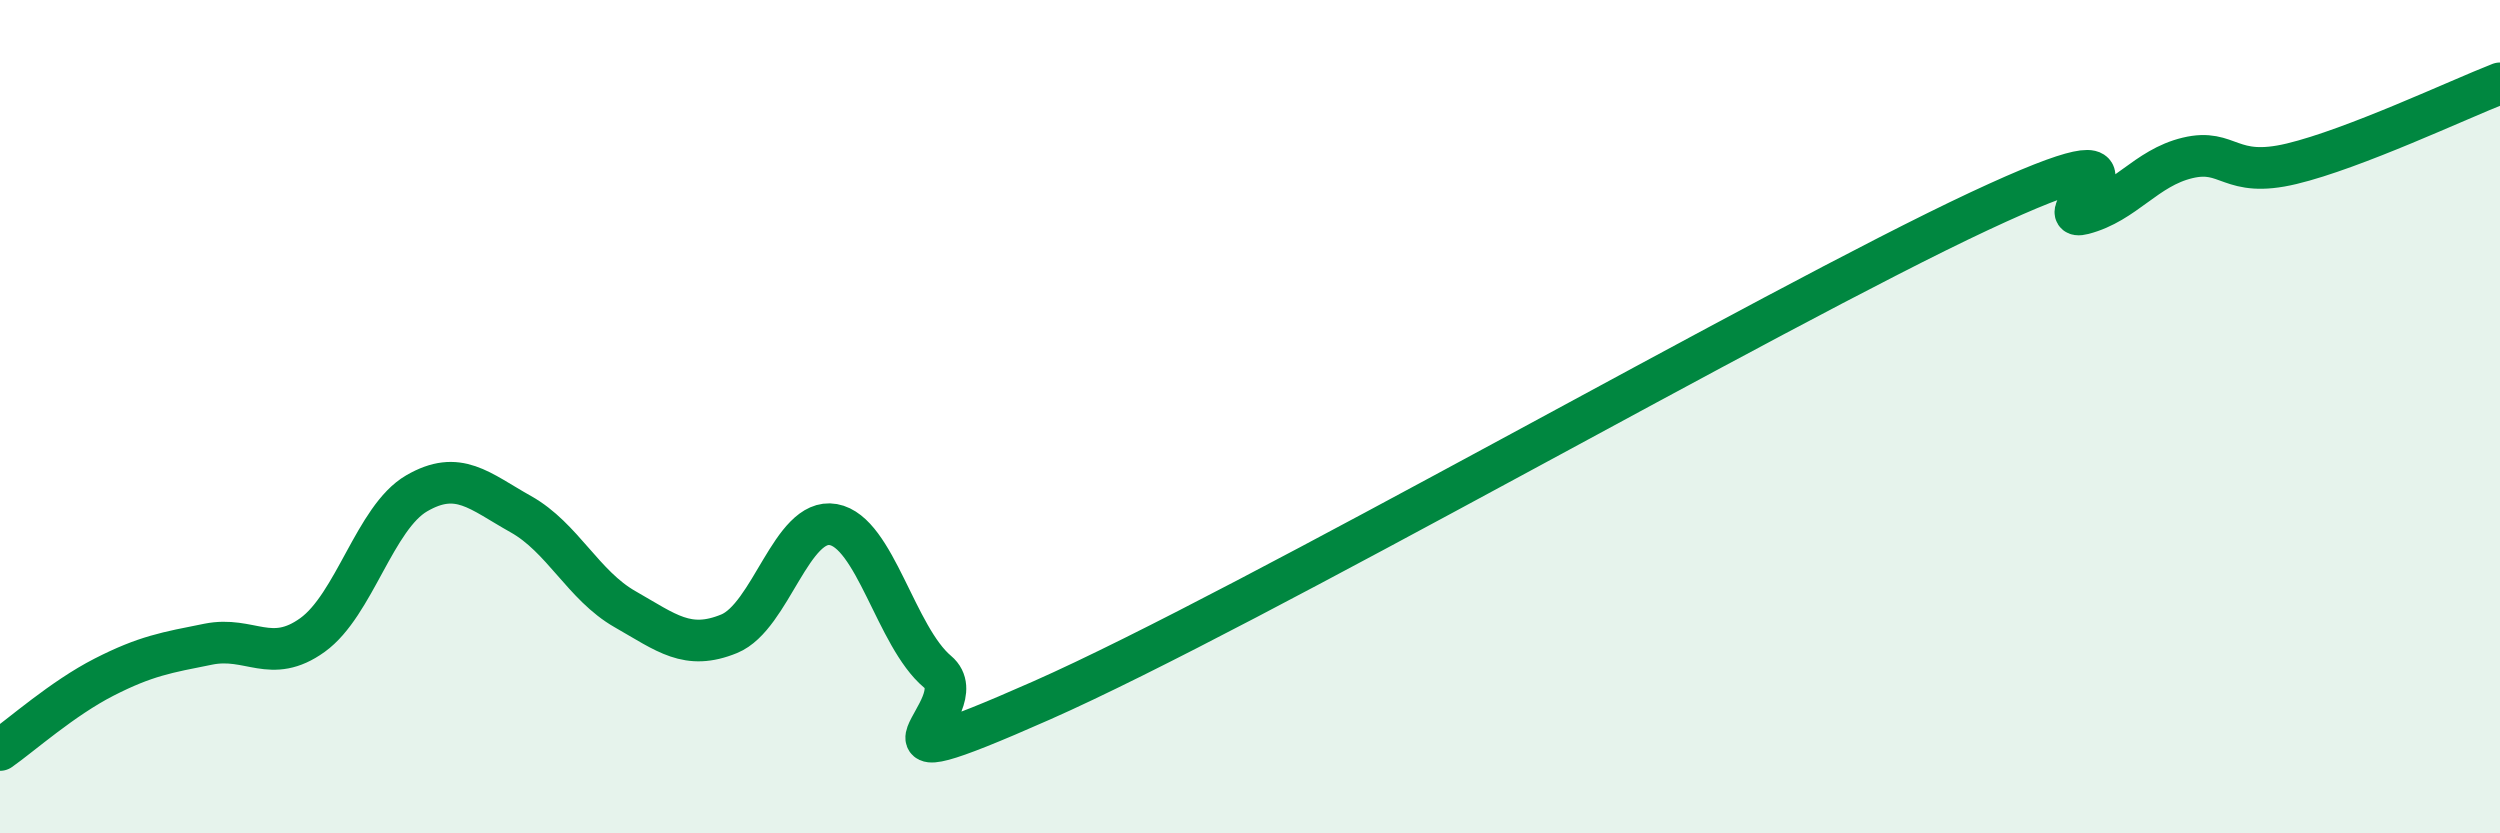
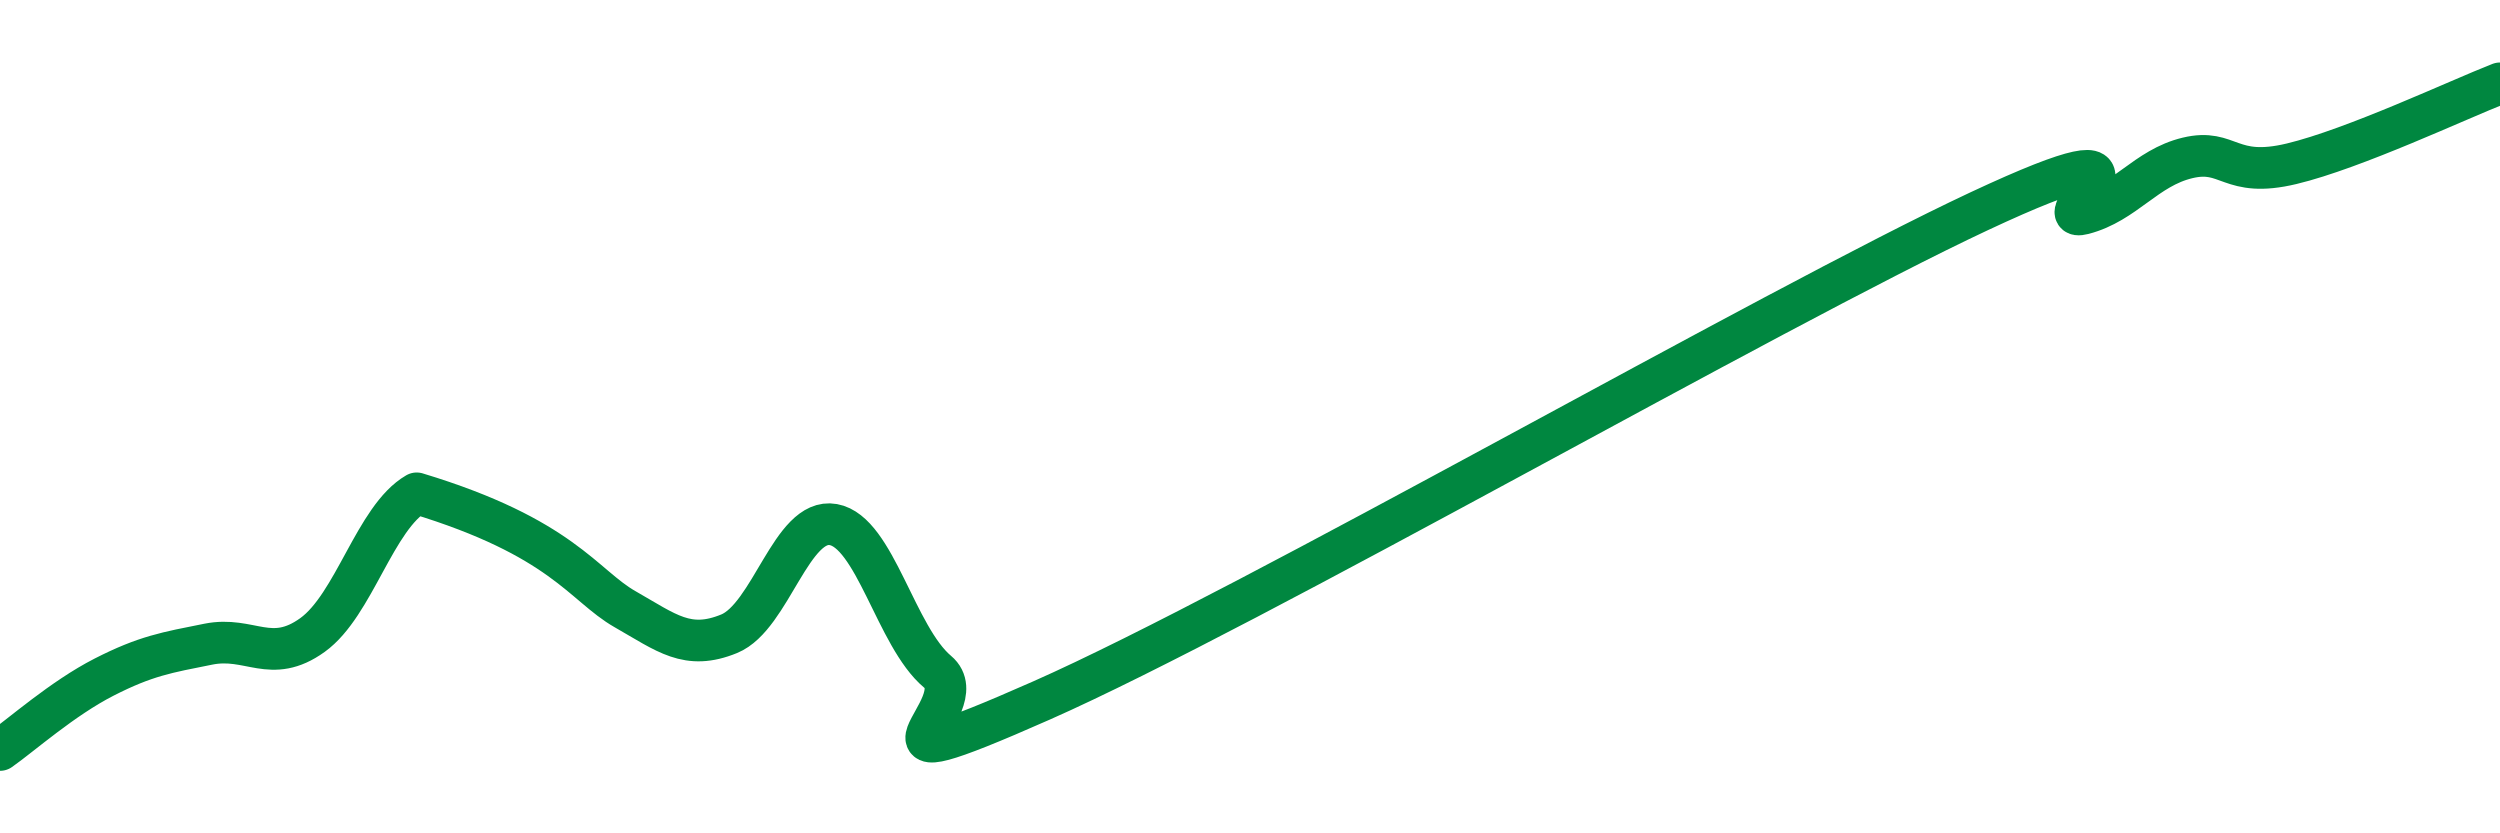
<svg xmlns="http://www.w3.org/2000/svg" width="60" height="20" viewBox="0 0 60 20">
-   <path d="M 0,18 C 0.5,17.65 1.5,16.76 2.5,16.25 C 3.5,15.74 4,15.66 5,15.46 C 6,15.26 6.5,15.96 7.5,15.24 C 8.5,14.52 9,12.42 10,11.84 C 11,11.26 11.5,11.78 12.5,12.34 C 13.5,12.9 14,14.05 15,14.62 C 16,15.19 16.5,15.62 17.5,15.21 C 18.5,14.8 19,12.41 20,12.59 C 21,12.77 21.5,15.28 22.5,16.12 C 23.5,16.96 20,19.02 25,16.81 C 30,14.6 42.5,7.41 47.5,5.07 C 52.5,2.73 49,5.39 50,5.13 C 51,4.87 51.5,4.03 52.5,3.79 C 53.5,3.55 53.5,4.29 55,3.93 C 56.5,3.57 59,2.39 60,2L60 20L0 20Z" fill="#008740" opacity="0.1" stroke-linecap="round" stroke-linejoin="round" />
-   <path d="M 0,18 C 0.5,17.65 1.5,16.76 2.5,16.25 C 3.5,15.74 4,15.66 5,15.46 C 6,15.26 6.5,15.96 7.5,15.24 C 8.5,14.52 9,12.42 10,11.84 C 11,11.26 11.5,11.78 12.5,12.34 C 13.5,12.9 14,14.05 15,14.62 C 16,15.19 16.5,15.62 17.5,15.21 C 18.5,14.8 19,12.41 20,12.59 C 21,12.77 21.5,15.28 22.5,16.12 C 23.5,16.96 20,19.02 25,16.81 C 30,14.6 42.5,7.41 47.5,5.07 C 52.5,2.73 49,5.39 50,5.13 C 51,4.87 51.5,4.03 52.5,3.79 C 53.5,3.55 53.5,4.29 55,3.93 C 56.5,3.57 59,2.39 60,2" stroke="#008740" stroke-width="1" fill="none" stroke-linecap="round" stroke-linejoin="round" />
+   <path d="M 0,18 C 0.5,17.65 1.5,16.76 2.5,16.25 C 3.5,15.74 4,15.66 5,15.46 C 6,15.26 6.5,15.96 7.5,15.24 C 8.5,14.52 9,12.42 10,11.84 C 13.5,12.9 14,14.05 15,14.62 C 16,15.19 16.5,15.62 17.5,15.21 C 18.5,14.8 19,12.41 20,12.59 C 21,12.77 21.5,15.28 22.5,16.12 C 23.5,16.96 20,19.02 25,16.81 C 30,14.6 42.5,7.41 47.5,5.07 C 52.5,2.73 49,5.39 50,5.13 C 51,4.87 51.5,4.03 52.5,3.79 C 53.5,3.55 53.5,4.29 55,3.93 C 56.5,3.57 59,2.39 60,2" stroke="#008740" stroke-width="1" fill="none" stroke-linecap="round" stroke-linejoin="round" />
</svg>